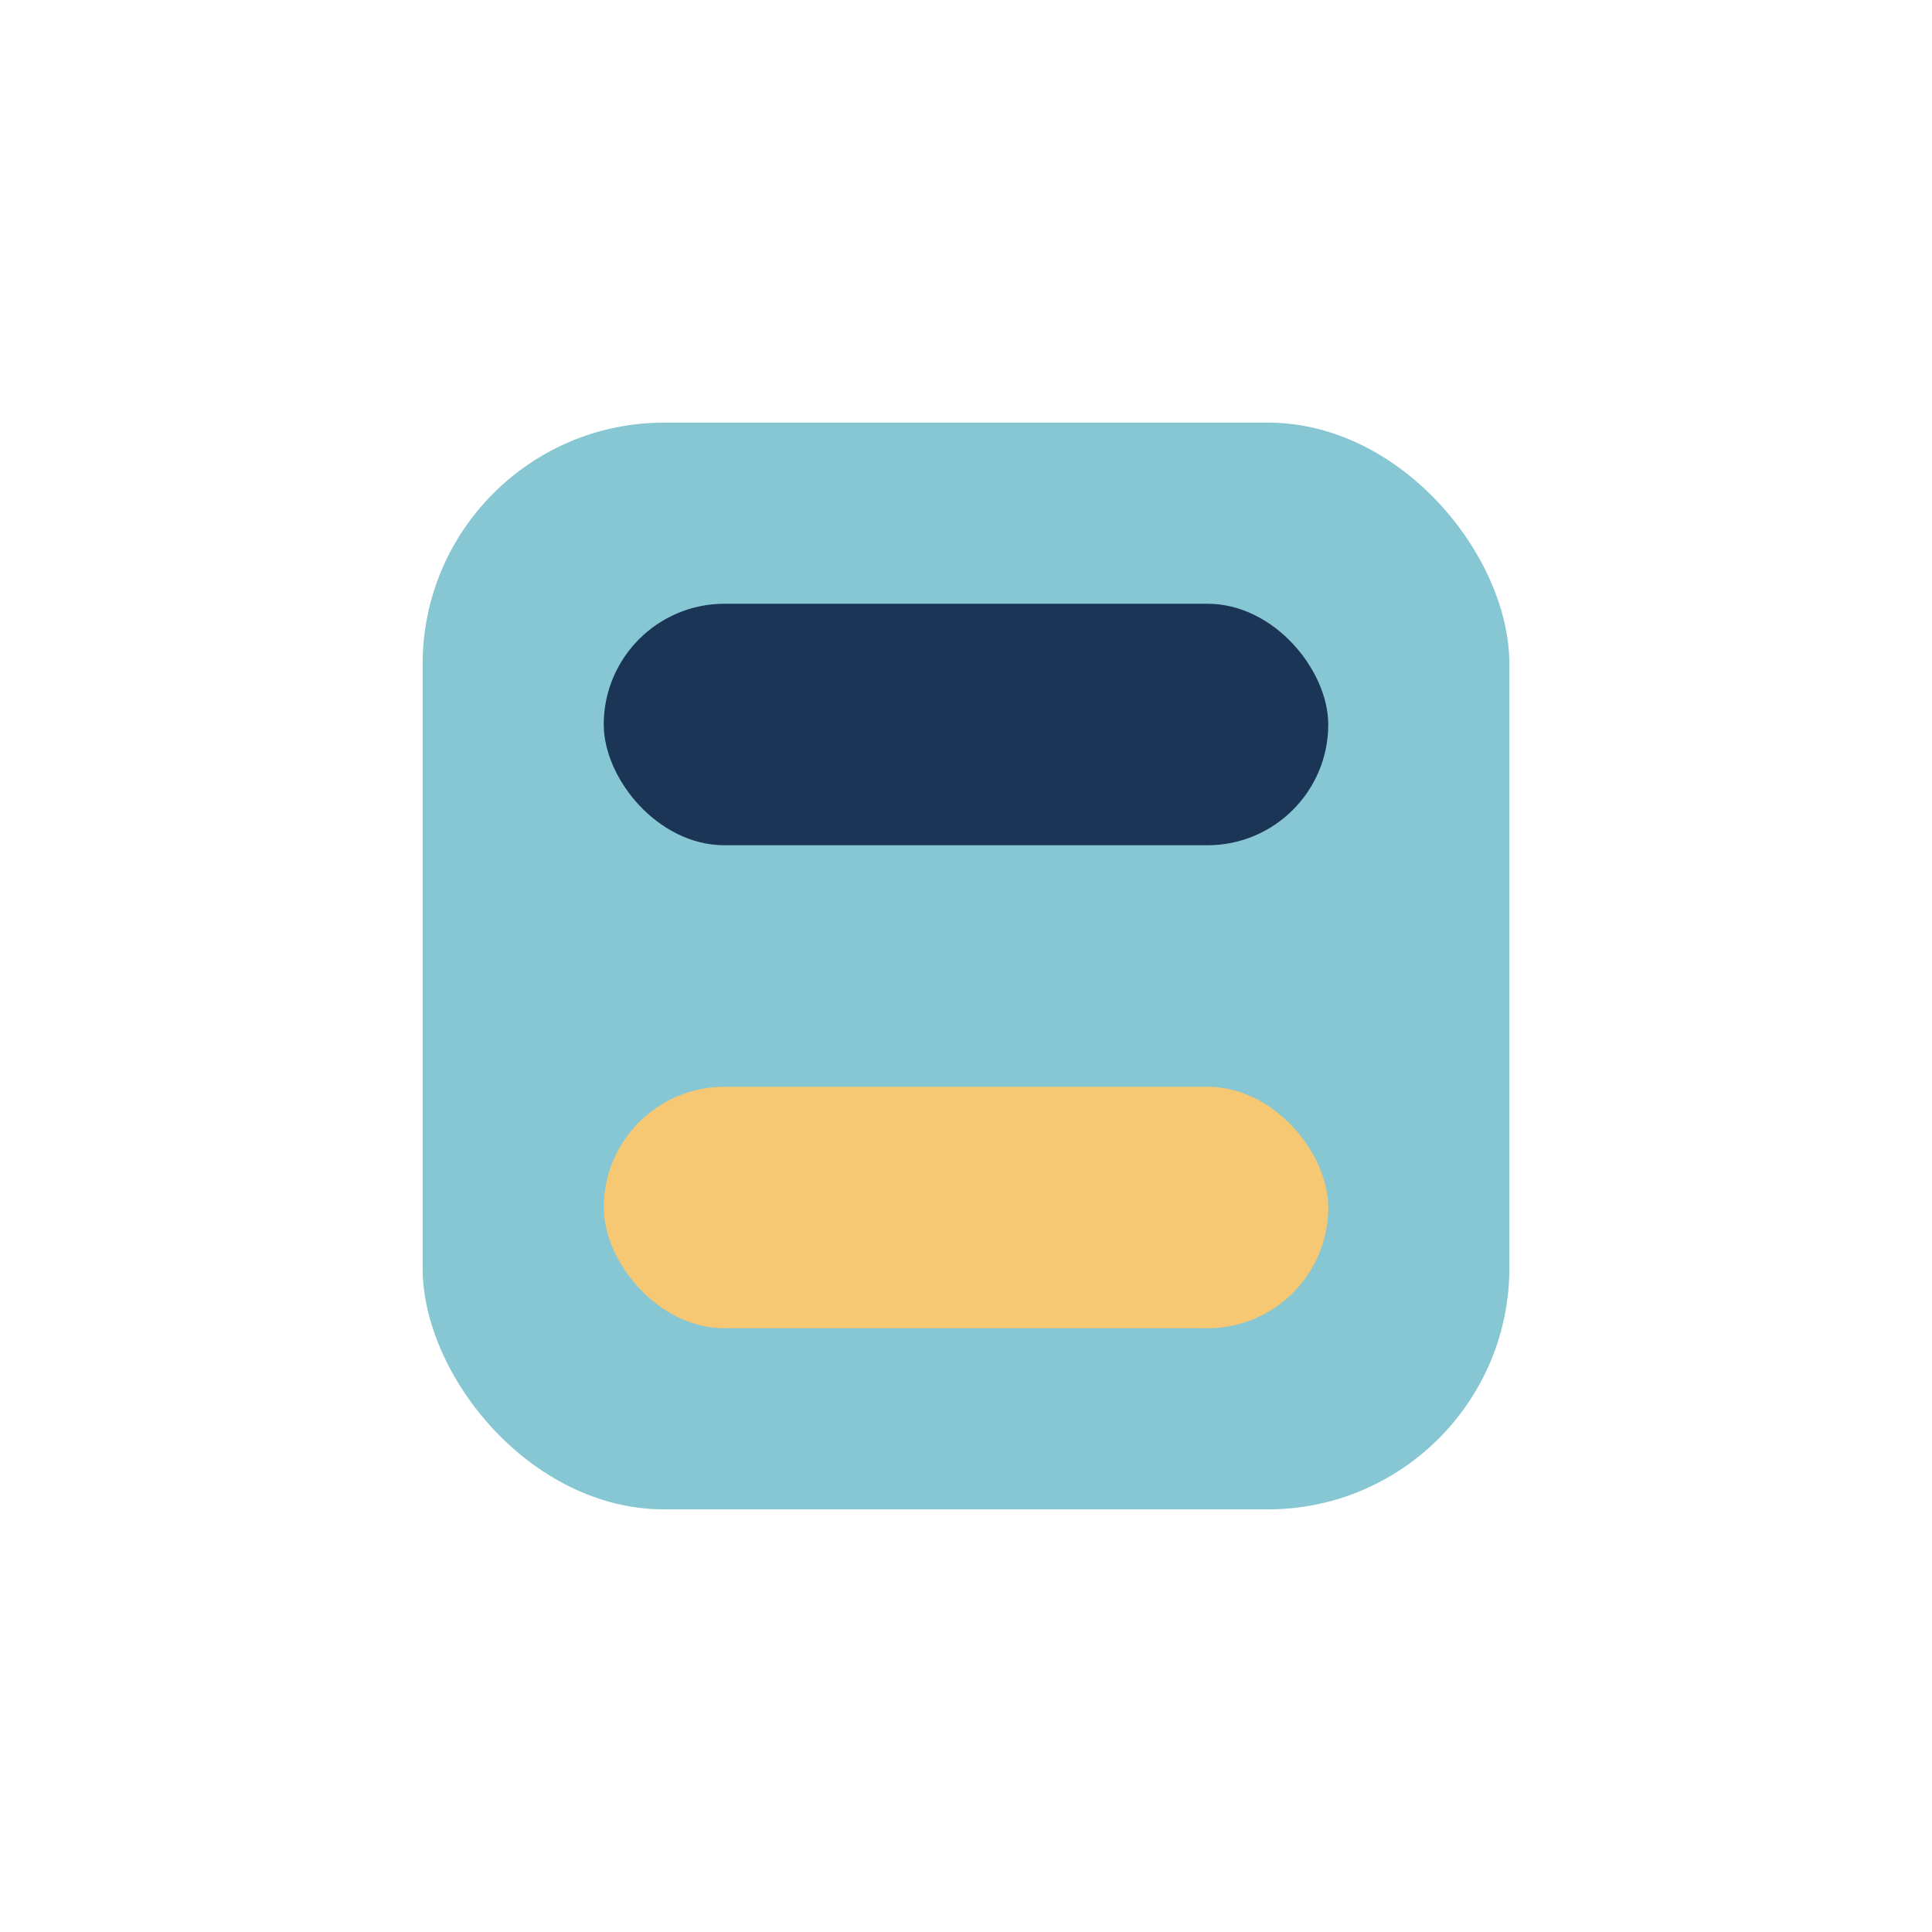
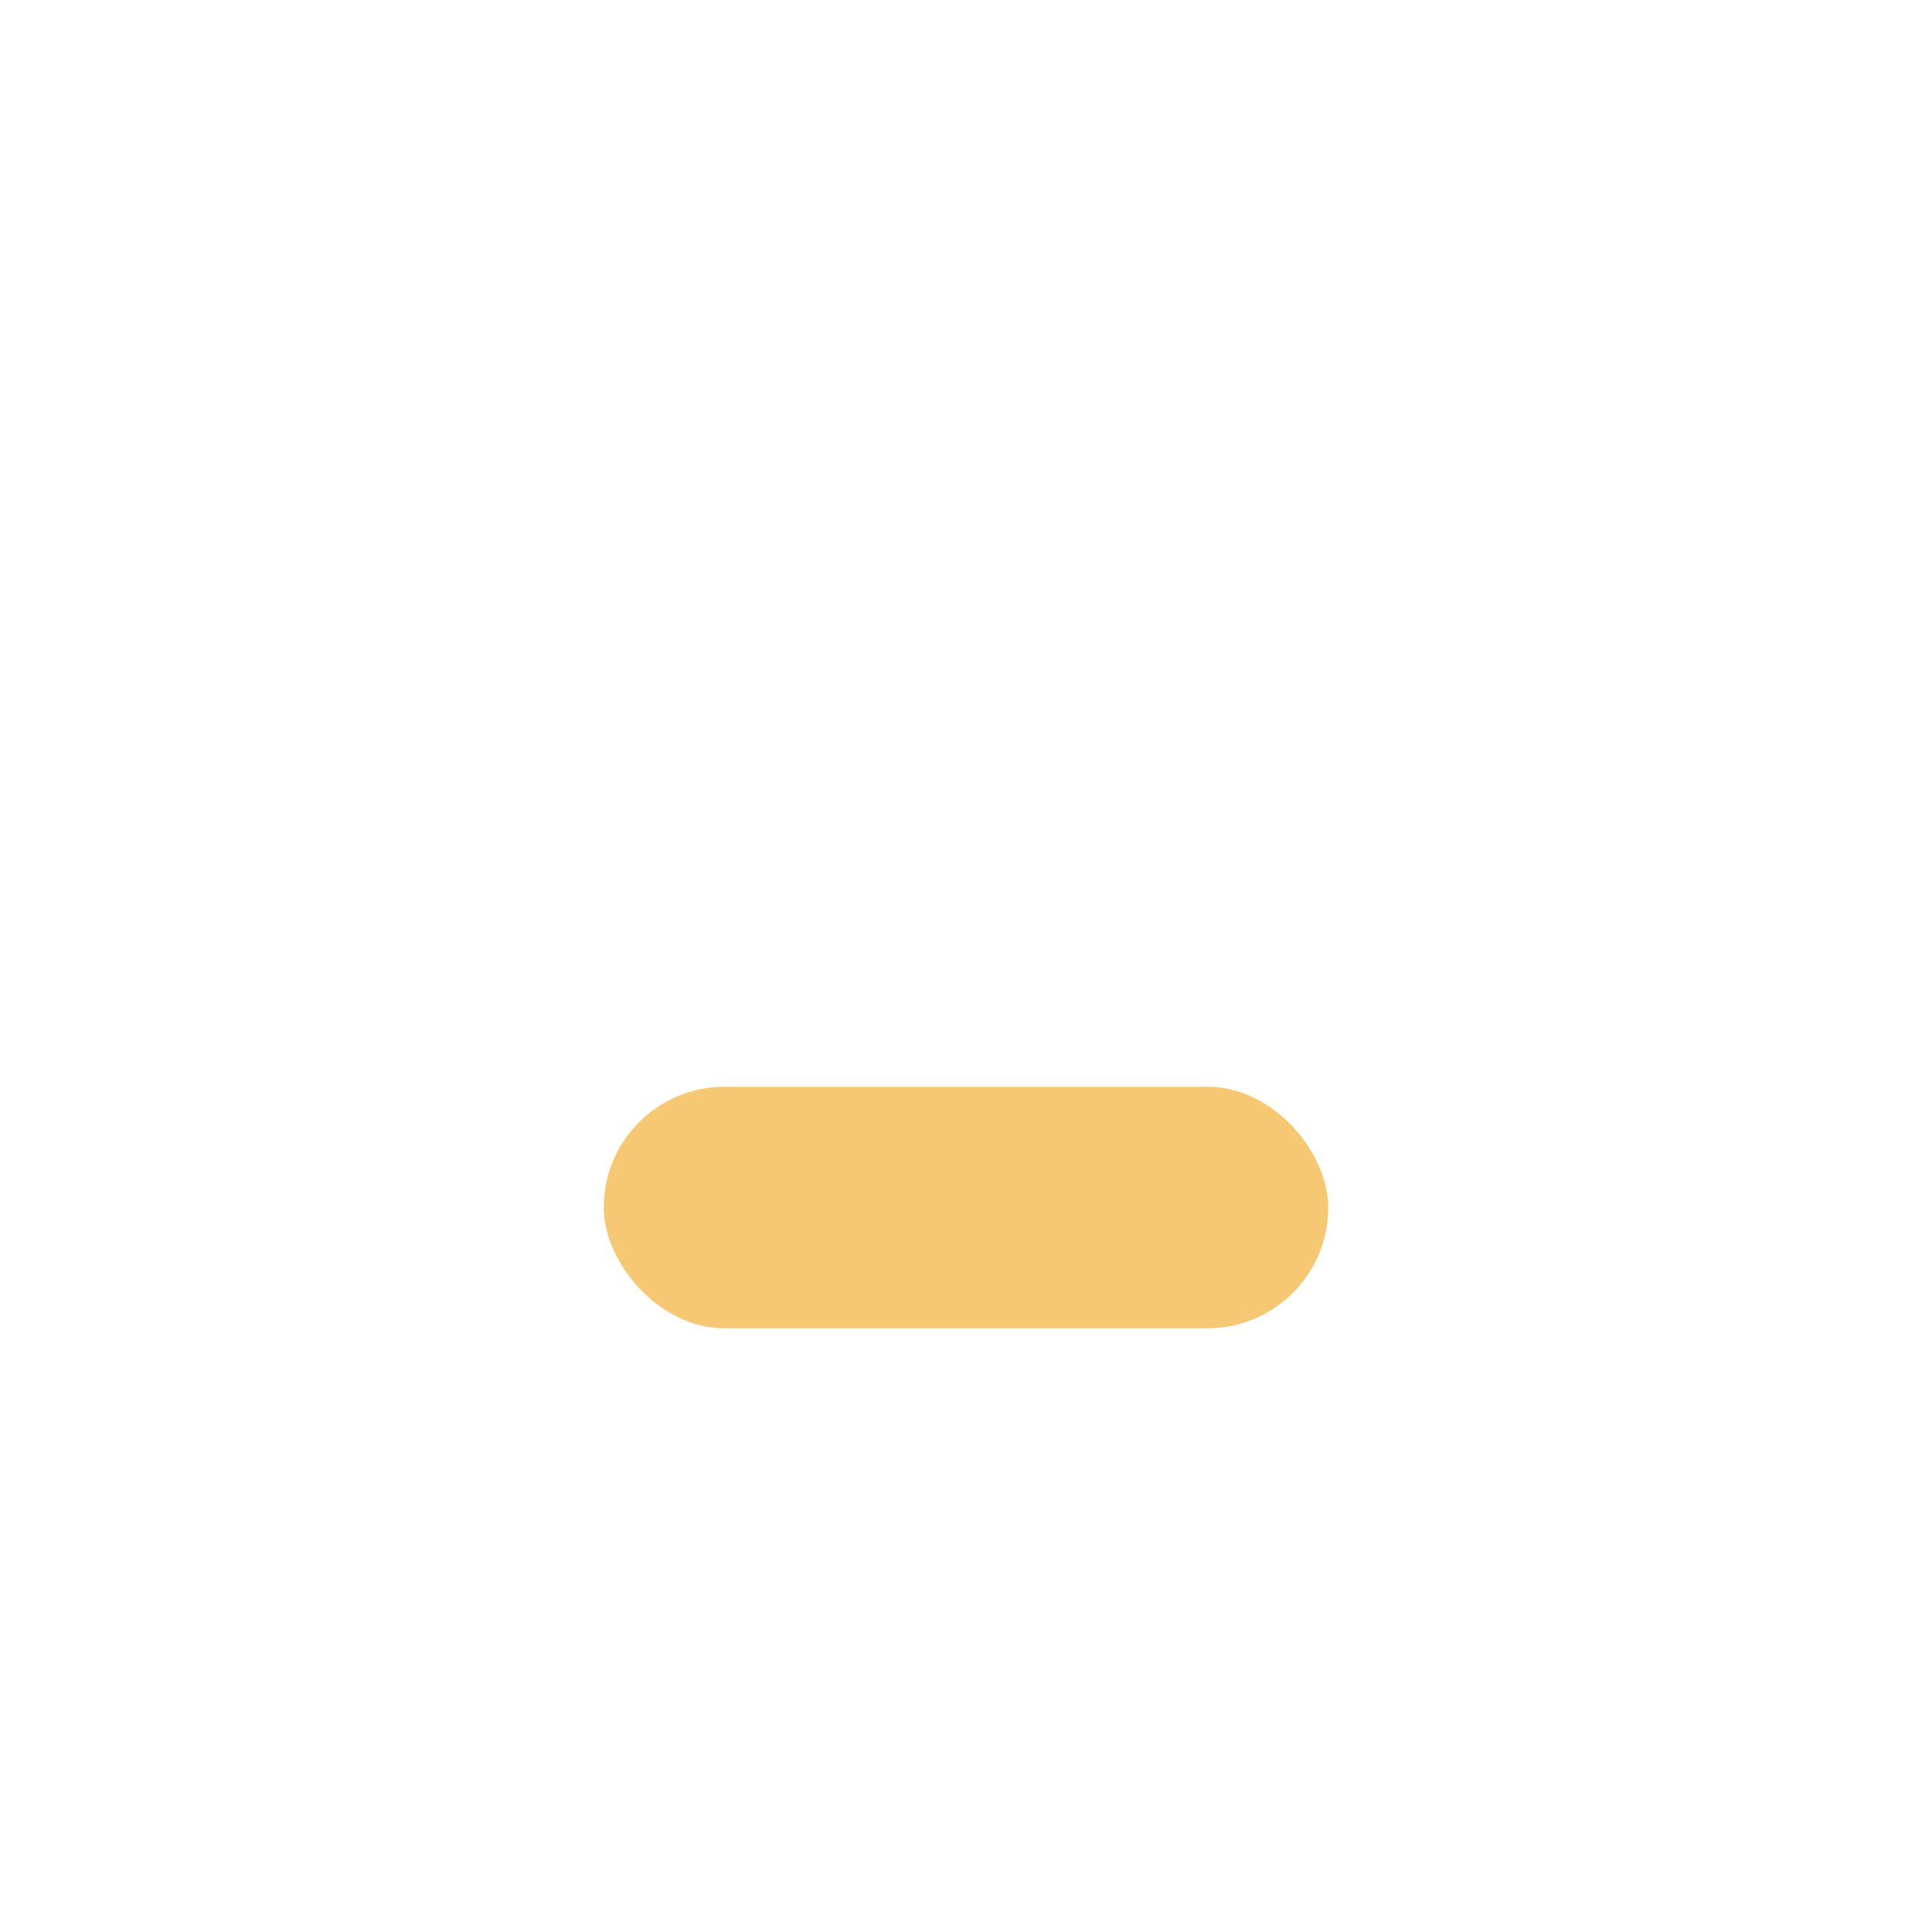
<svg xmlns="http://www.w3.org/2000/svg" width="32" height="32" viewBox="0 0 32 32">
-   <rect x="7" y="7" width="18" height="18" rx="4" fill="#87C6D3" />
-   <rect x="10" y="10" width="12" height="4" rx="2" fill="#1B3557" />
  <rect x="10" y="18" width="12" height="4" rx="2" fill="#F7C873" />
</svg>